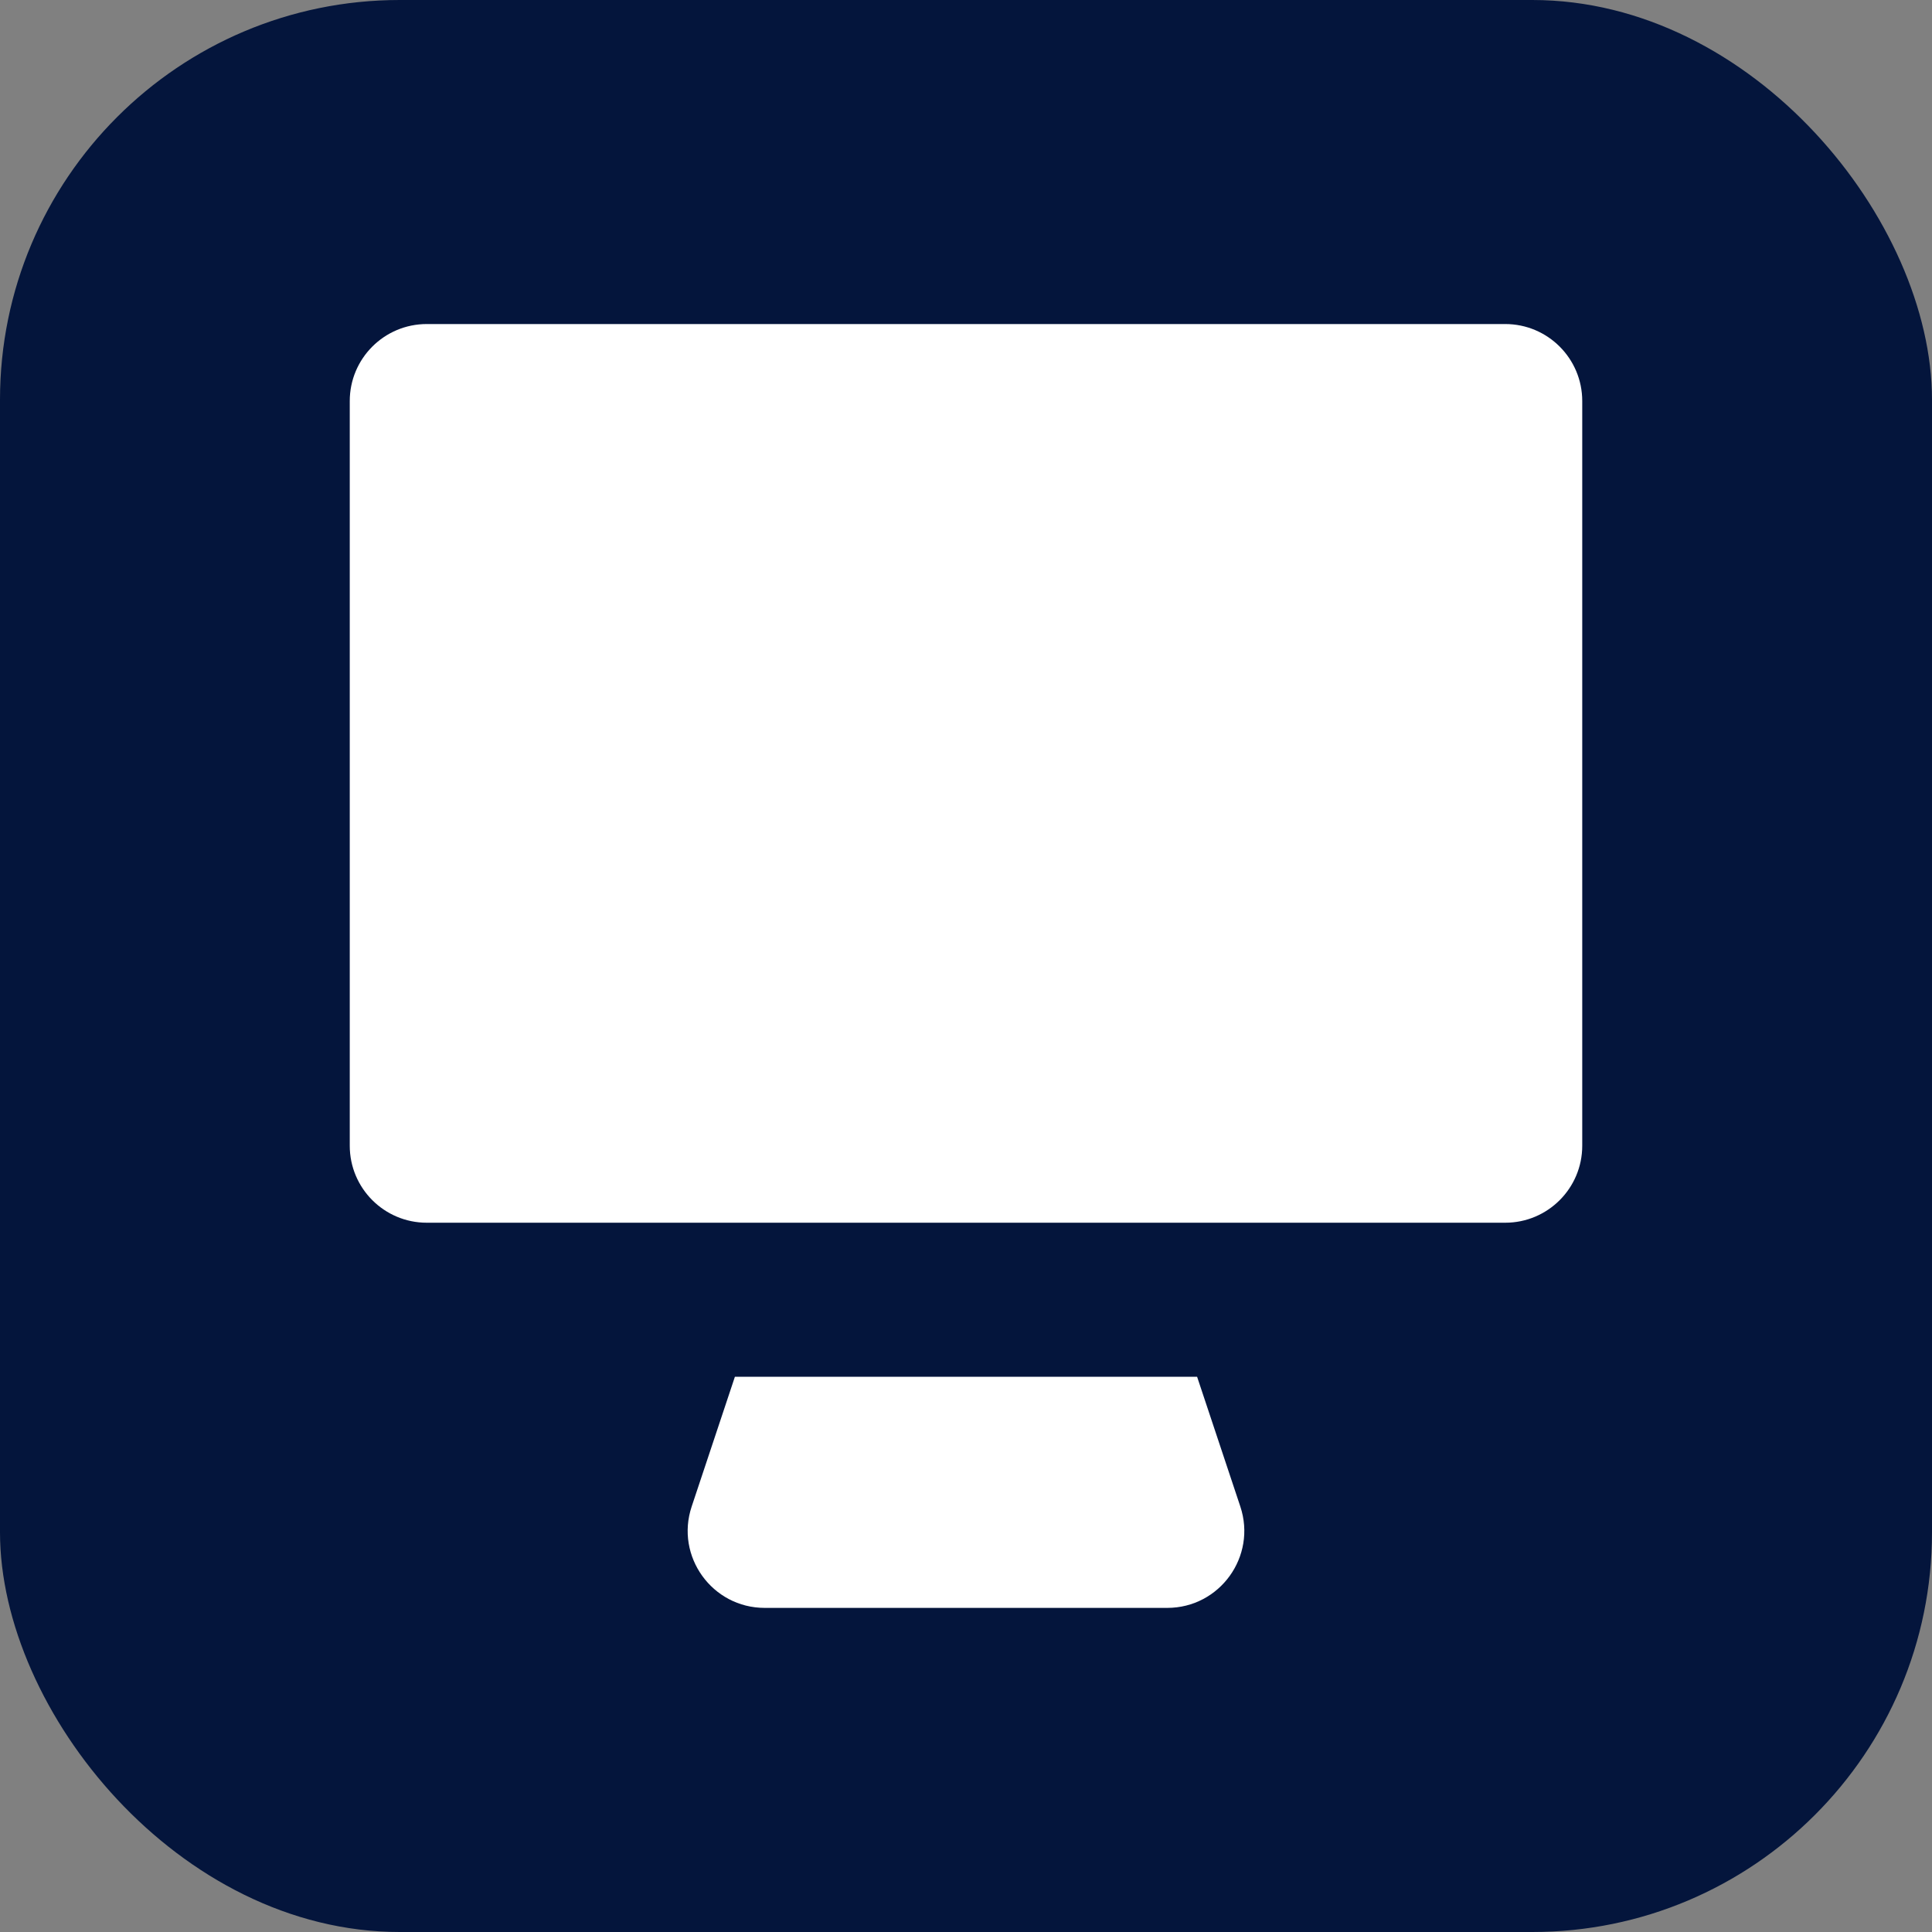
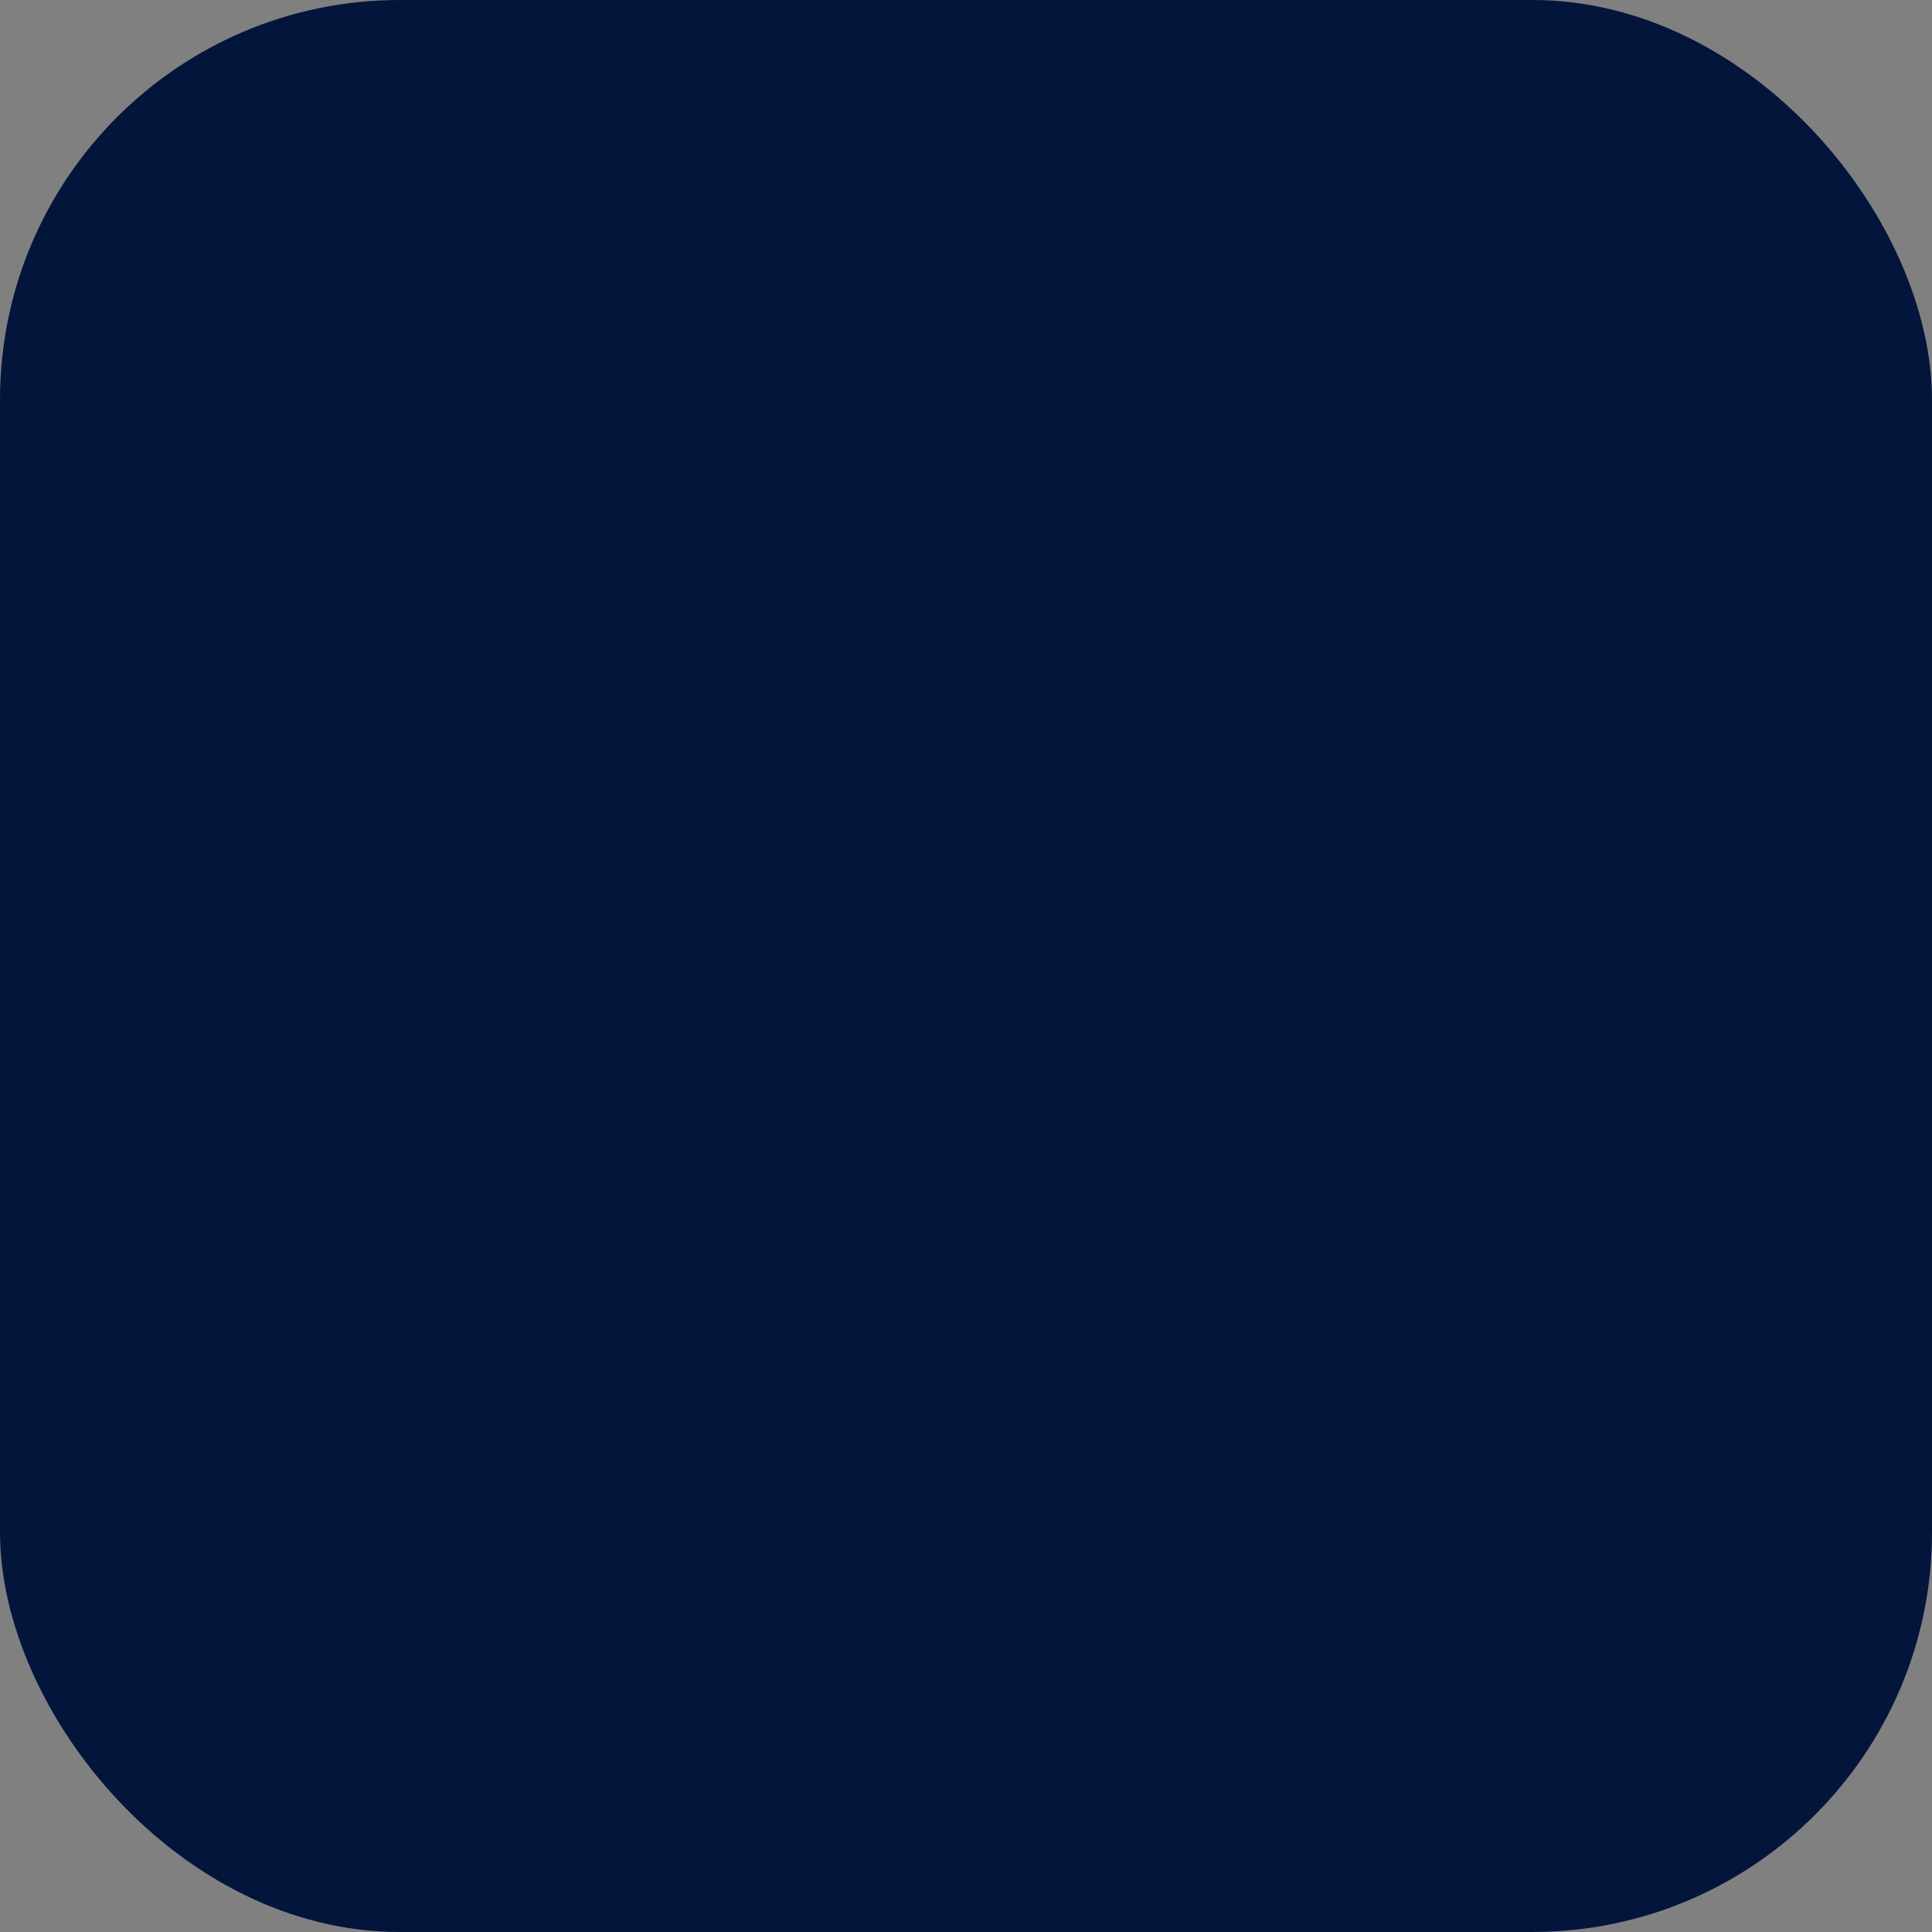
<svg xmlns="http://www.w3.org/2000/svg" width="58" height="58" viewBox="0 0 58 58" fill="none">
  <rect x="0" y="0" width="58" height="58" fill="#808080" stroke="none" />
  <rect y="0" width="58" height="58" rx="12" fill="#04153C" />
-   <path fill-rule="evenodd" clip-rule="evenodd" d="M12.812 9.728C11.535 9.728 10.5 10.763 10.5 12.04V34.395C10.5 35.672 11.535 36.707 12.812 36.707H45.188C46.465 36.707 47.5 35.672 47.5 34.395V12.04C47.5 10.763 46.465 9.728 45.188 9.728H12.812ZM22.062 41.332L20.765 45.226C20.265 46.723 21.38 48.27 22.958 48.27H35.041C36.62 48.27 37.734 46.723 37.235 45.226L35.938 41.332H22.062Z" fill="white" />
</svg>